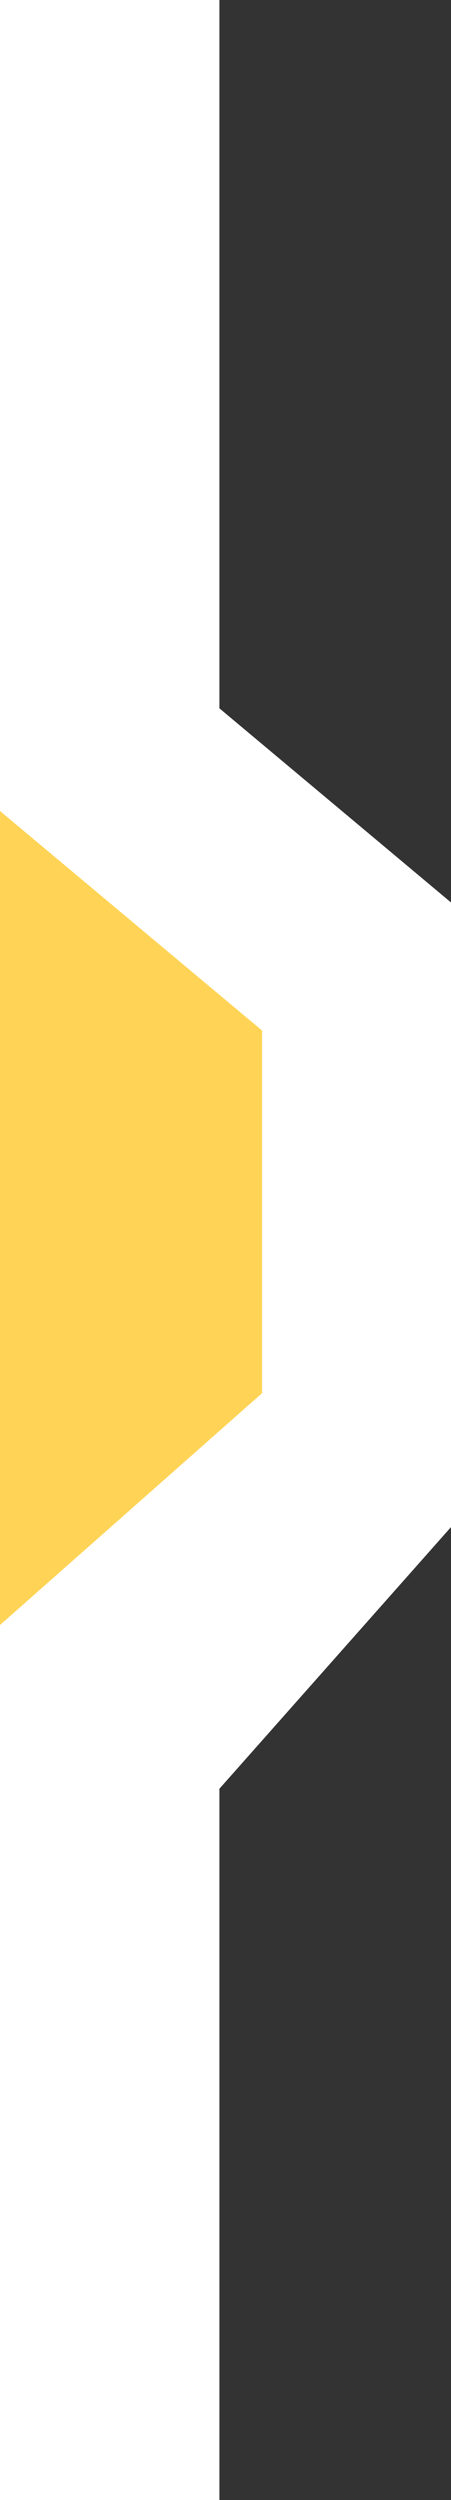
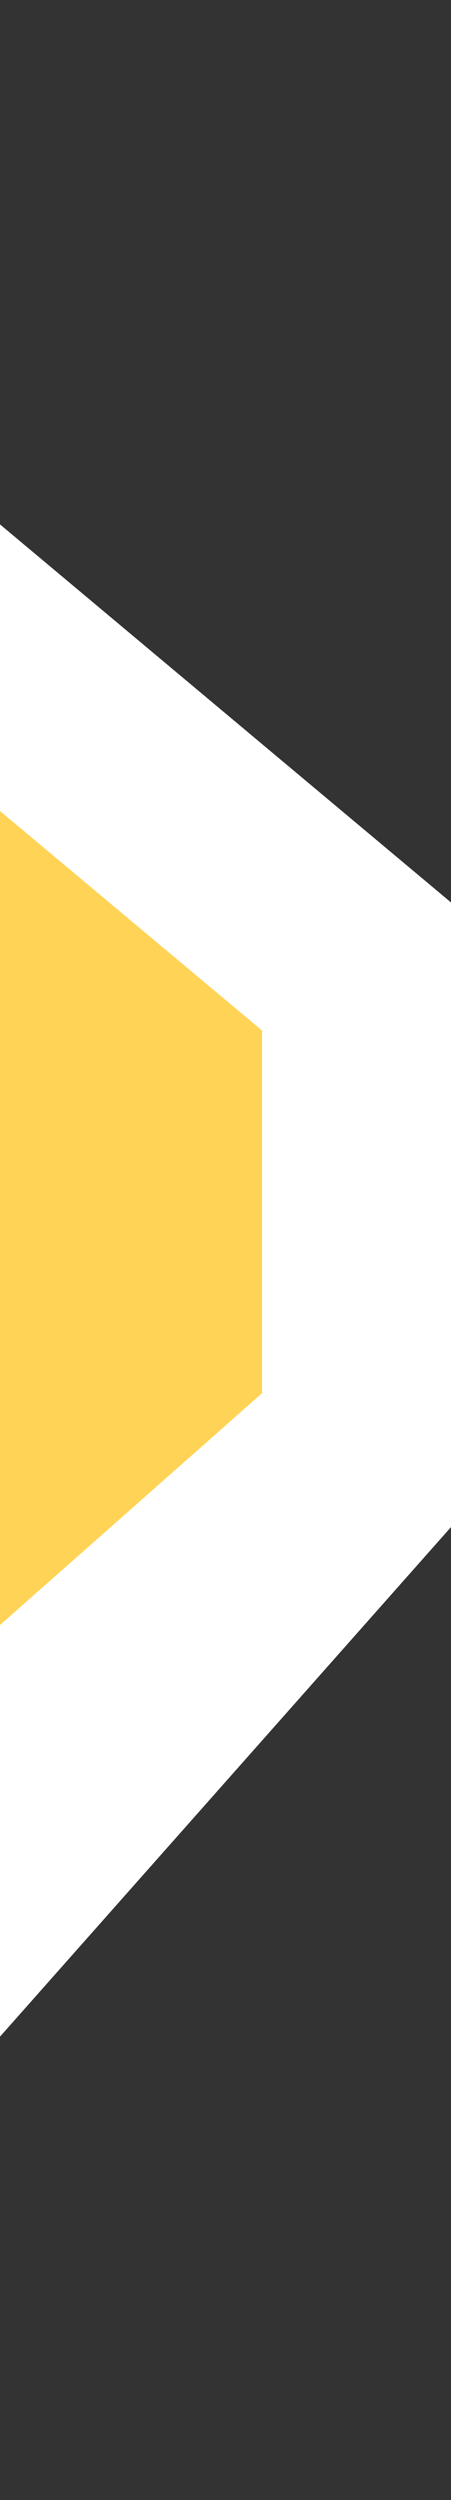
<svg xmlns="http://www.w3.org/2000/svg" width="74" height="410" viewBox="0 0 74 410" fill="none">
  <rect x="0" y="0" width="74" height="410" fill="#333333" stroke="none" />
-   <rect width="36" height="410" fill="white" />
  <path d="M0 86L74 148V250.435L0 334V86Z" fill="white" />
-   <path d="M0 133L43 169V228.478L0 266.5V133Z" fill="#FFD456" />
+   <path d="M0 133L43 169V228.478L0 266.5V133" fill="#FFD456" />
</svg>